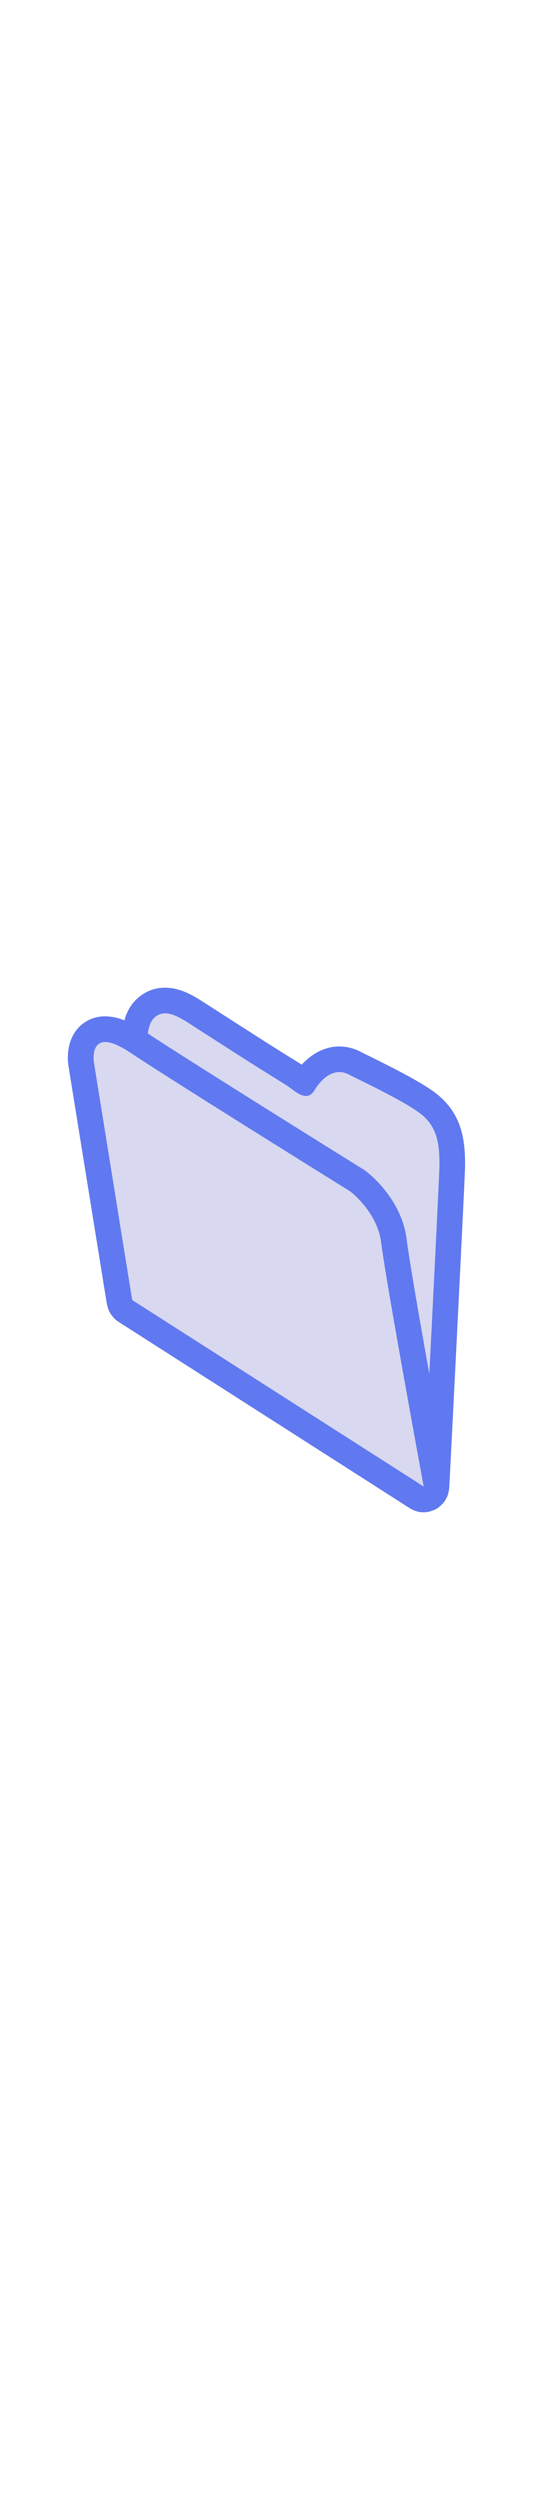
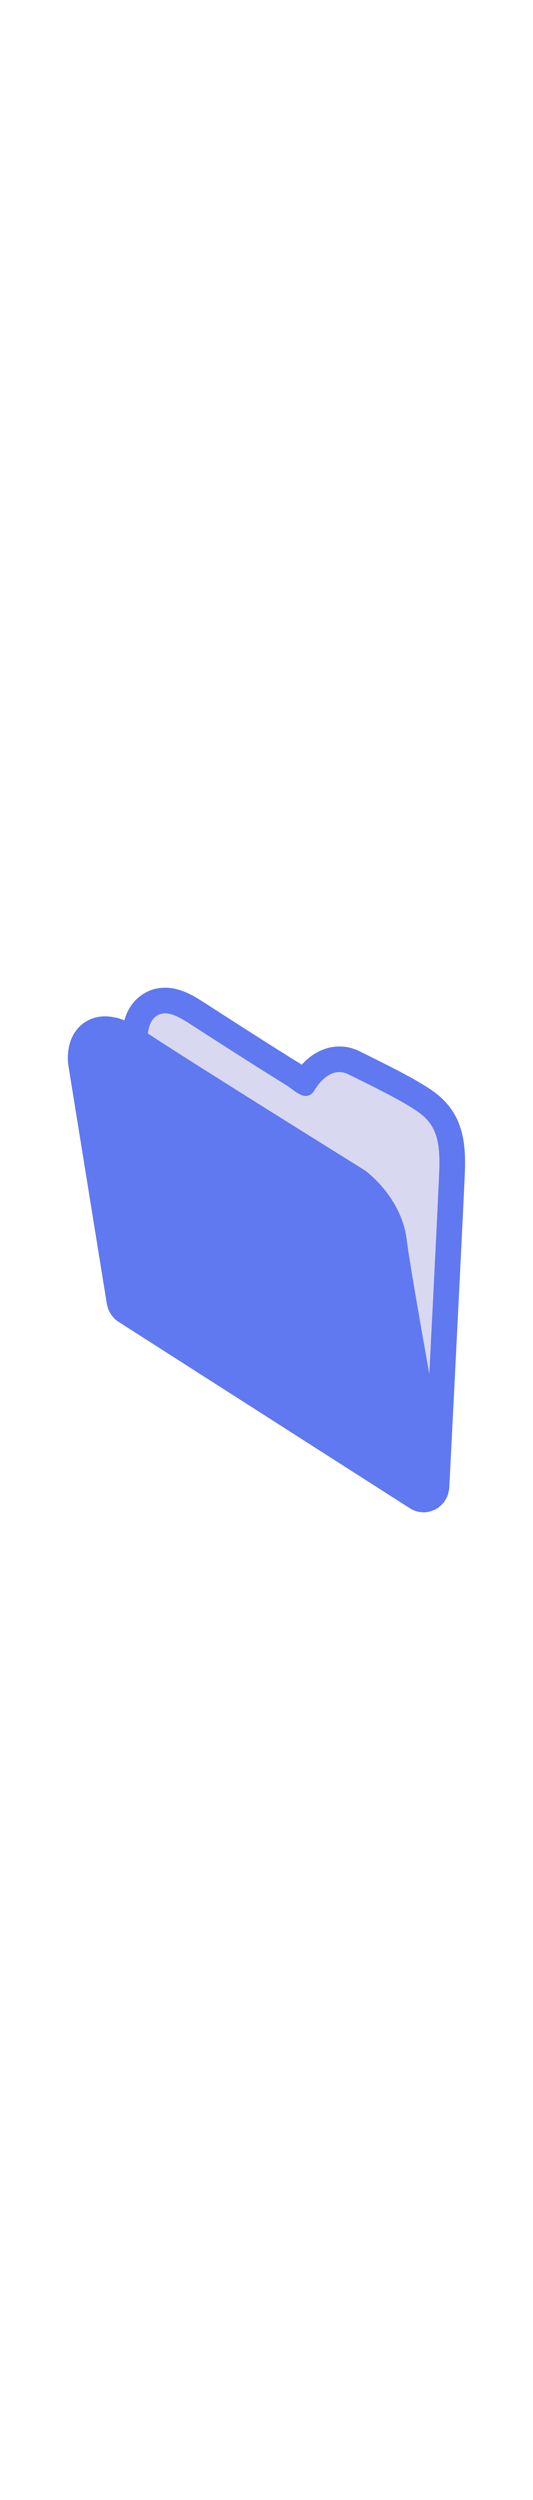
<svg xmlns="http://www.w3.org/2000/svg" id="th_noc_file-folder" width="100%" height="100%" version="1.1" preserveAspectRatio="xMidYMid meet" viewBox="0 0 32 32" style="height:150px" data-uid="noc_file-folder" data-keyword="file-folder" data-complex="true" data-coll="noc" data-c="{&quot;006ca2&quot;:[&quot;noc_file-folder_l_1&quot;],&quot;40c0e7&quot;:[&quot;noc_file-folder_l_2&quot;,&quot;noc_file-folder_l_3&quot;]}" data-colors="[&quot;#006ca2&quot;,&quot;#40c0e7&quot;]">
  <defs id="SvgjsDefs4595" />
  <path id="noc_file-folder_l_1" d="M26.38 6.768C25.575 6.073 23.802 5.173 22.06 4.313L21.612 4.09C21.217 3.89 20.799 3.79 20.374 3.79C19.549 3.79 18.757 4.18 18.116 4.883L18.021 4.82A172.29 172.29 0 0 1 16.483 3.86C15.638 3.33 12.833 1.527 12.238 1.143C11.58 0.716 10.8 0.263 9.91 0.263C9.22 0.263 8.597 0.533 8.107 1.048C7.772 1.401 7.582 1.815 7.467 2.223A3.141 3.141 0 0 0 6.317 1.981C5.652 1.981 5.062 2.248 4.649 2.734C3.941 3.567 4.061 4.692 4.119 5.016L6.417 19.254C6.42 19.266 6.425 19.279 6.427 19.294C6.435 19.332 6.447 19.369 6.459 19.409A1.37 1.37 0 0 0 6.604 19.766C6.644 19.839 6.692 19.908 6.747 19.973C6.772 20.003 6.795 20.036 6.822 20.066C6.907 20.156 7 20.238 7.107 20.306L24.605 31.496A1.565 1.565 0 0 0 25.434 31.742A1.6 1.6 0 0 0 25.839 31.682C25.879 31.67 25.919 31.652 25.961 31.637C26.019 31.614 26.081 31.602 26.138 31.572C26.168 31.557 26.193 31.532 26.22 31.514C26.243 31.502 26.27 31.494 26.293 31.482C26.32 31.462 26.34 31.435 26.366 31.415A1.594 1.594 0 0 0 26.669 31.112C26.716 31.045 26.756 30.972 26.797 30.9C26.824 30.85 26.849 30.8 26.87 30.745C26.9 30.667 26.917 30.585 26.933 30.5C26.945 30.445 26.96 30.39 26.963 30.332C26.966 30.315 26.973 30.3 26.973 30.282C27.068 28.387 27.913 11.757 27.921 10.974C27.936 9.492 27.758 7.961 26.378 6.769Z " data-color-original="#006ca2" fill="#6078f0" class="006ca2" />
-   <path id="noc_file-folder_l_2" d="M6.815 12.05L5.64 4.763S5.433 3.521 6.32 3.521C6.548 3.521 6.857 3.611 7.258 3.821C7.42 3.908 7.598 4.009 7.793 4.141C7.856 4.181 7.926 4.231 8 4.276C8.207 4.414 8.455 4.576 8.735 4.756C12.288 7.053 21.02 12.481 21.02 12.481S22.663 13.711 22.887 15.569C23.172 17.899 25.437 30.194 25.437 30.194L7.937 19.004L7.374 15.529Z " data-color-original="#40c0e7" fill="#d8d8f0" class="40c0e7" />
  <path id="noc_file-folder_l_3" d="M24.418 15.385C24.121 12.945 22.163 11.418 21.943 11.252L21.833 11.177C21.728 11.112 11.71 4.879 8.873 3.009C8.926 2.664 9.018 2.326 9.228 2.107A0.904 0.904 0 0 1 9.913 1.802C10.358 1.802 10.866 2.087 11.405 2.435C12.06 2.86 14.835 4.643 15.668 5.162C16.18 5.484 16.695 5.805 17.208 6.125C17.521 6.317 17.958 6.758 18.368 6.758C18.553 6.758 18.731 6.665 18.885 6.41C19.215 5.865 19.743 5.325 20.375 5.325C20.55 5.325 20.735 5.368 20.922 5.463C21.86 5.933 24.542 7.205 25.375 7.928C26.245 8.68 26.395 9.635 26.383 10.946C26.378 11.406 26.048 18.081 25.775 23.441C25.182 20.113 24.555 16.516 24.418 15.386Z " data-color-original="#40c0e7" fill="#d8d8f0" class="40c0e7" />
</svg>